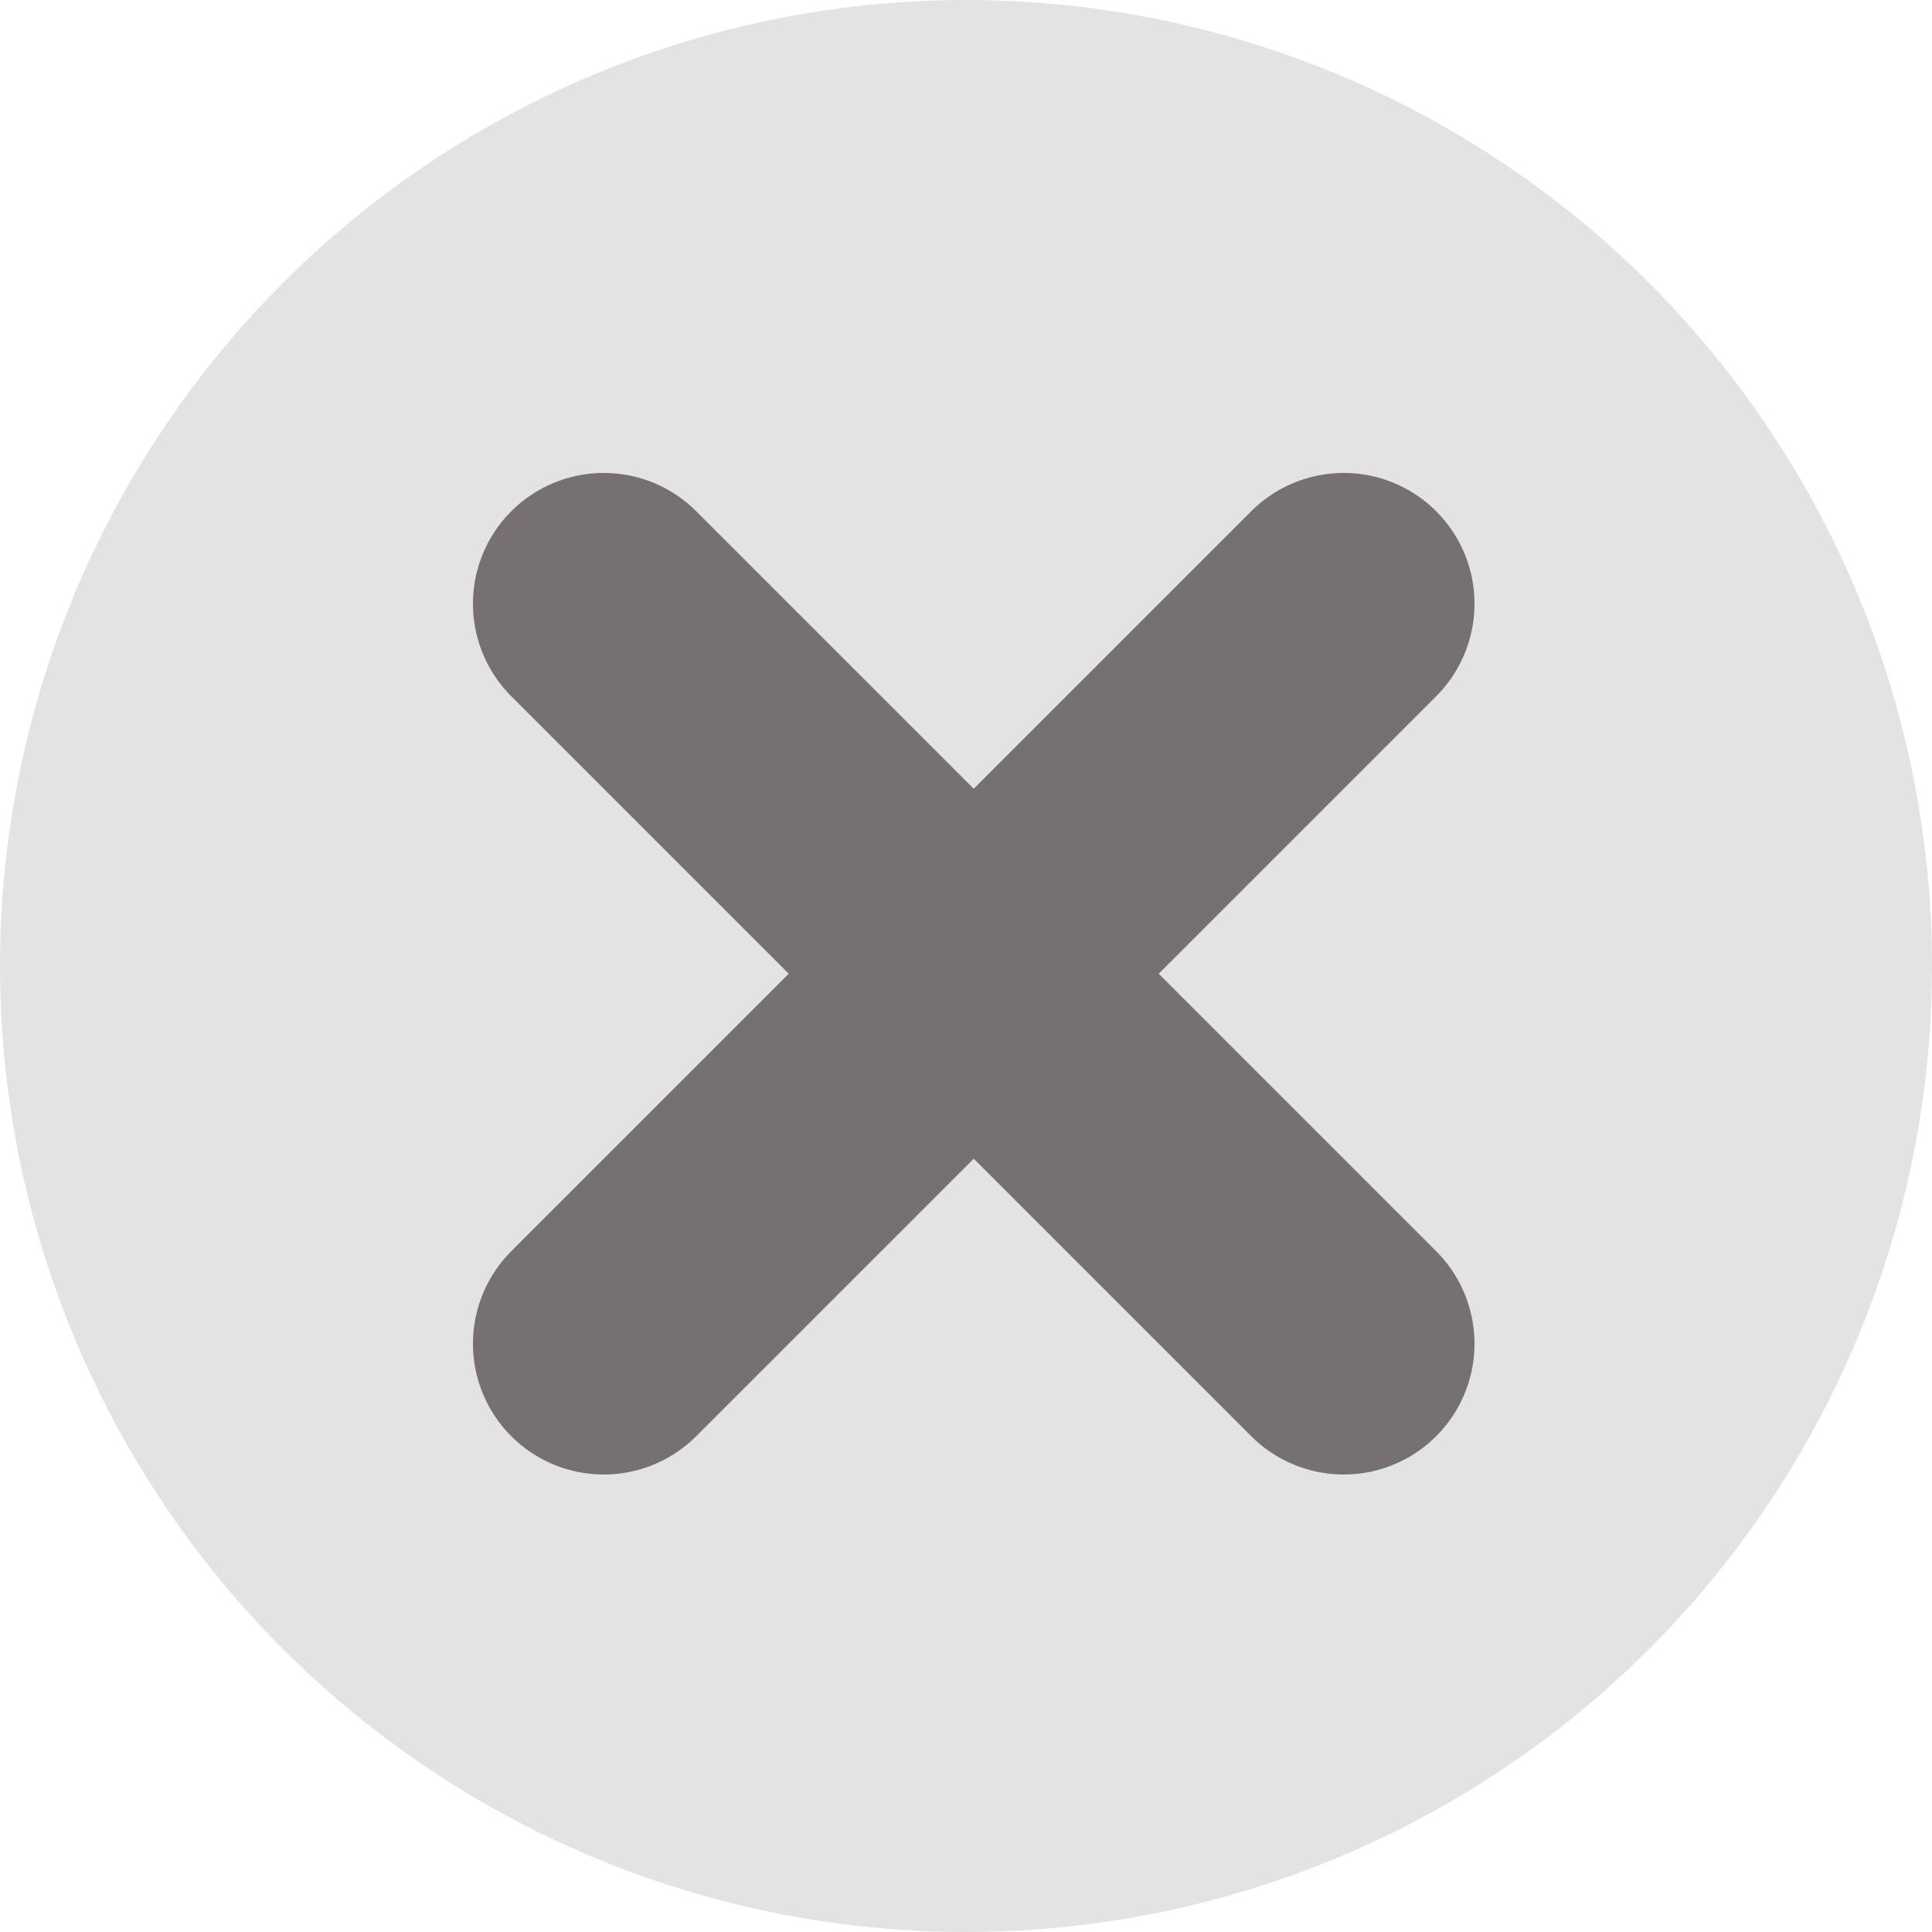
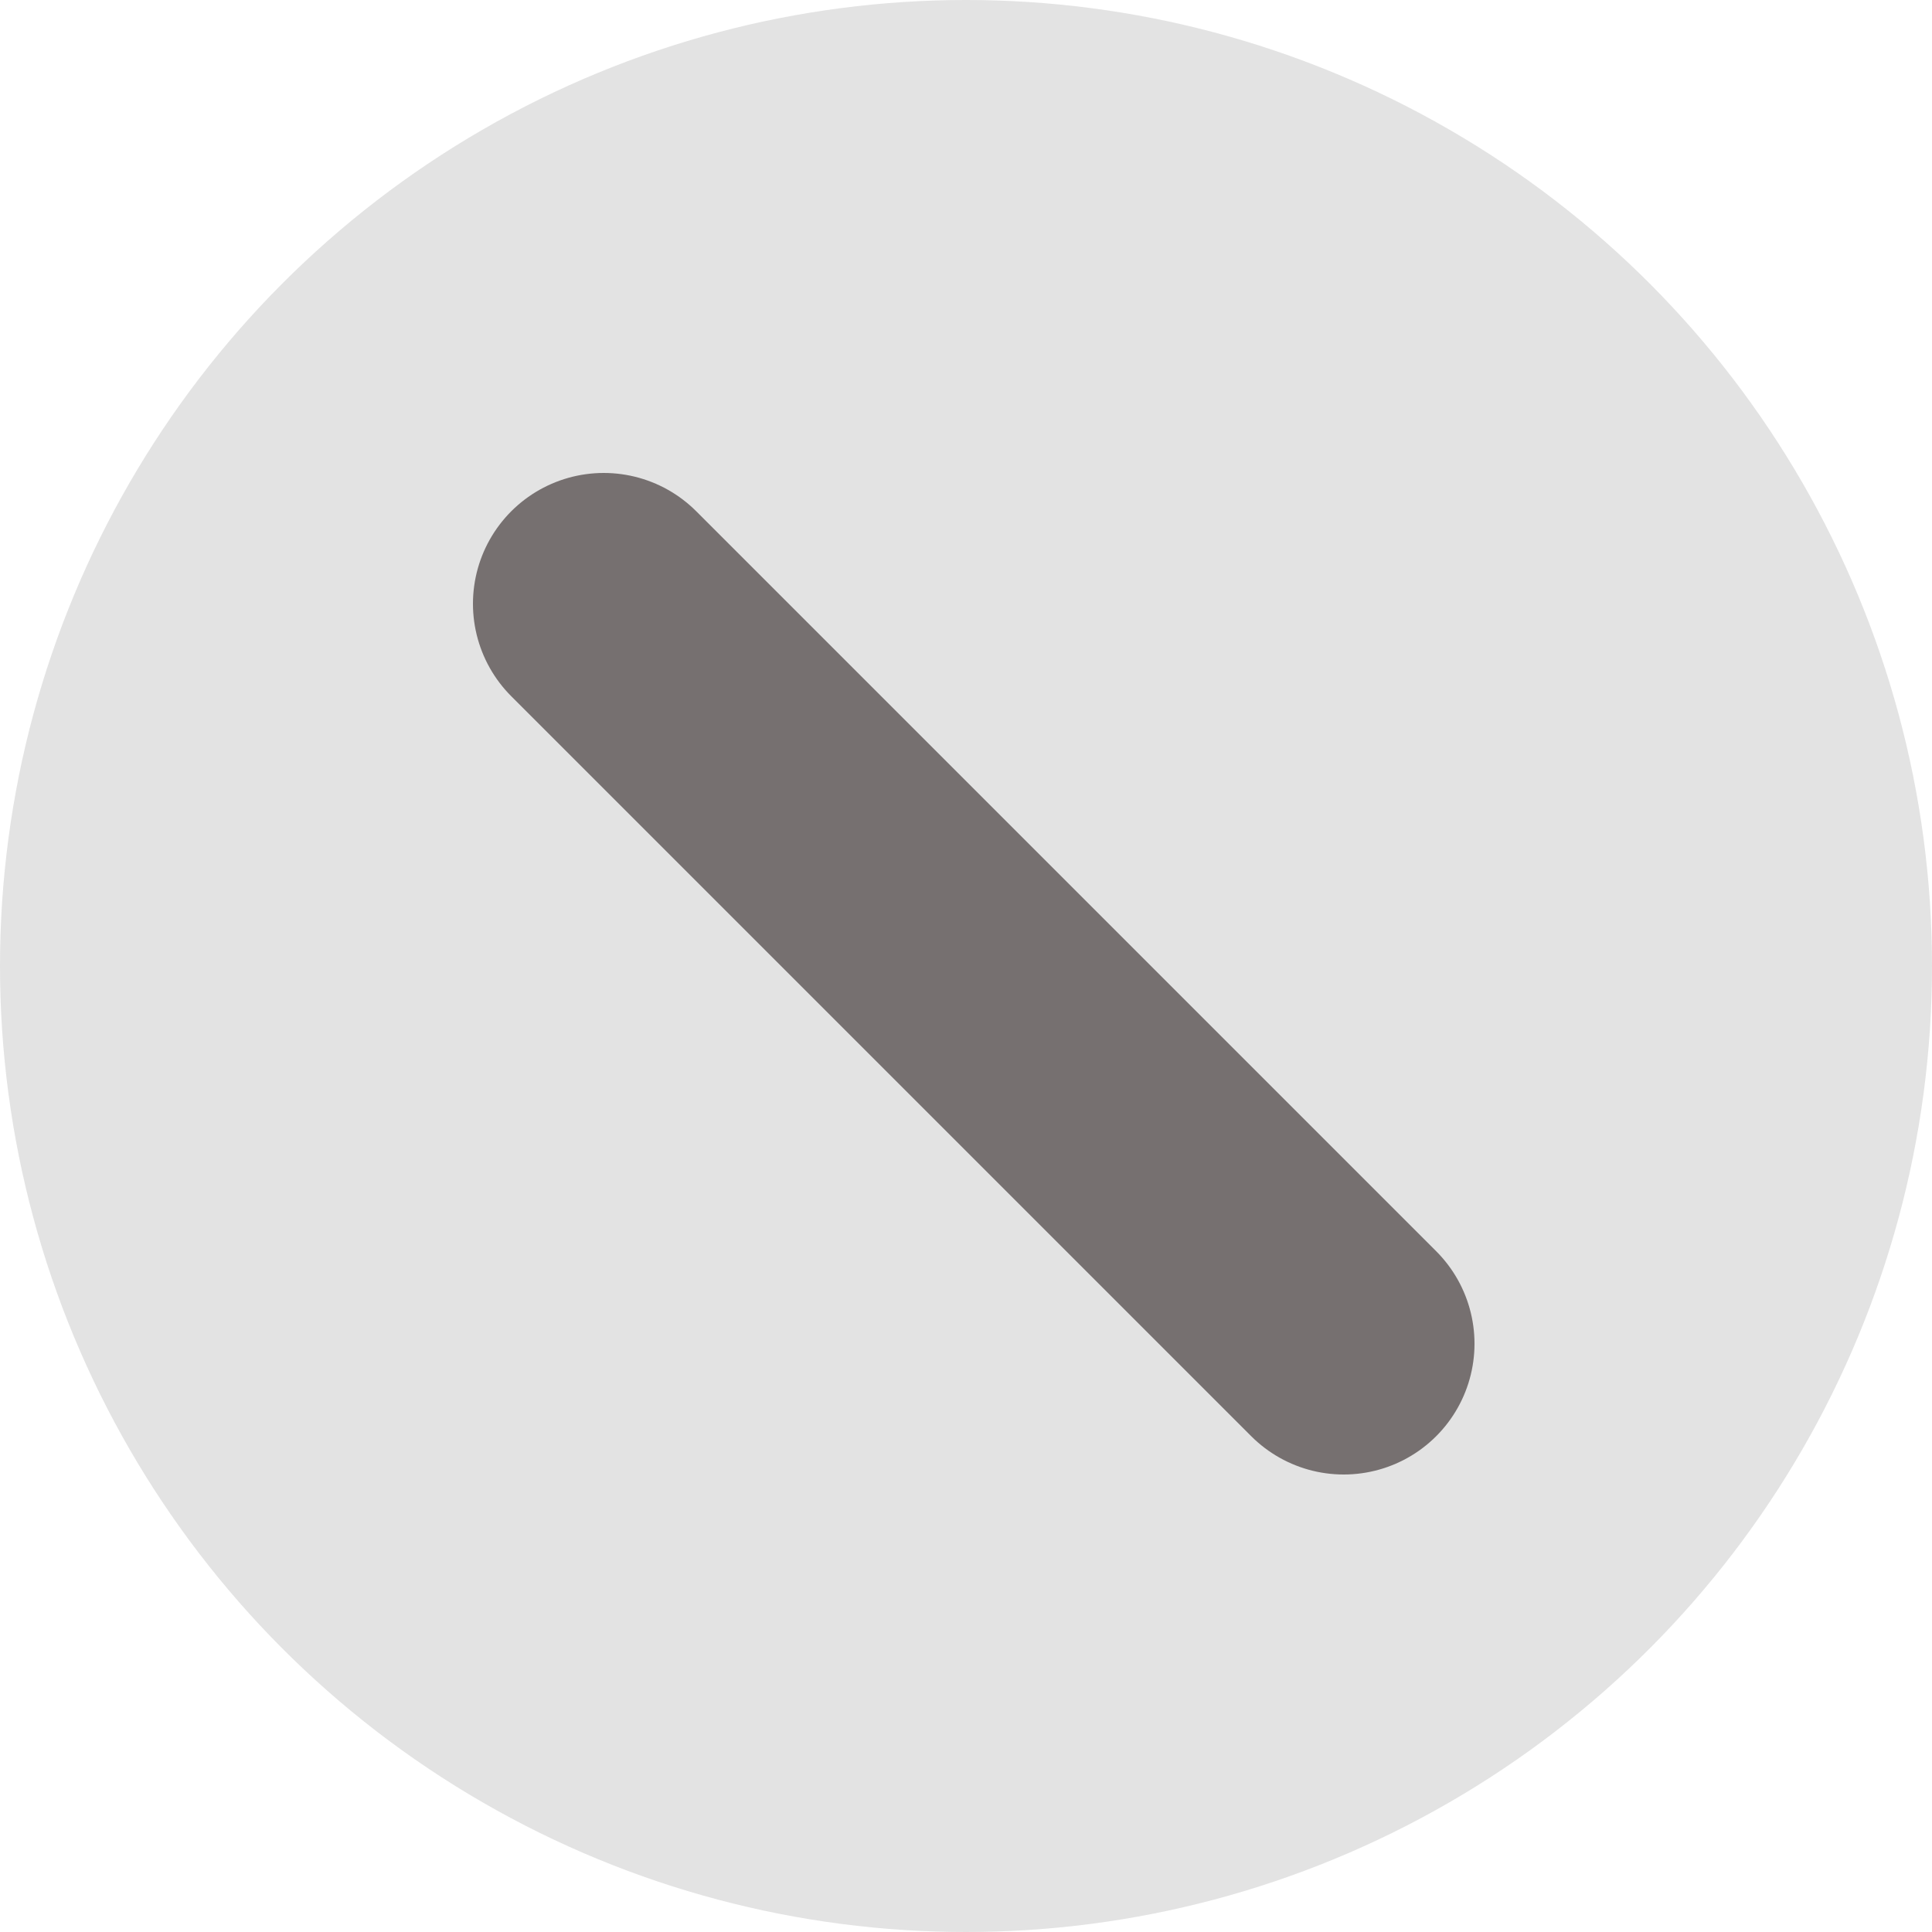
<svg xmlns="http://www.w3.org/2000/svg" width="20" height="20" viewBox="0 0 20 20" fill="none">
  <circle cx="10" cy="10" r="10" fill="#B9B9B9" fill-opacity="0.4" />
-   <path d="M13.91 6.25L6.25 13.91" stroke="#767070" stroke-width="2.708" stroke-linecap="round" stroke-linejoin="round" />
  <path d="M6.25 6.25L13.91 13.91" stroke="#767070" stroke-width="2.708" stroke-linecap="round" stroke-linejoin="round" />
</svg>